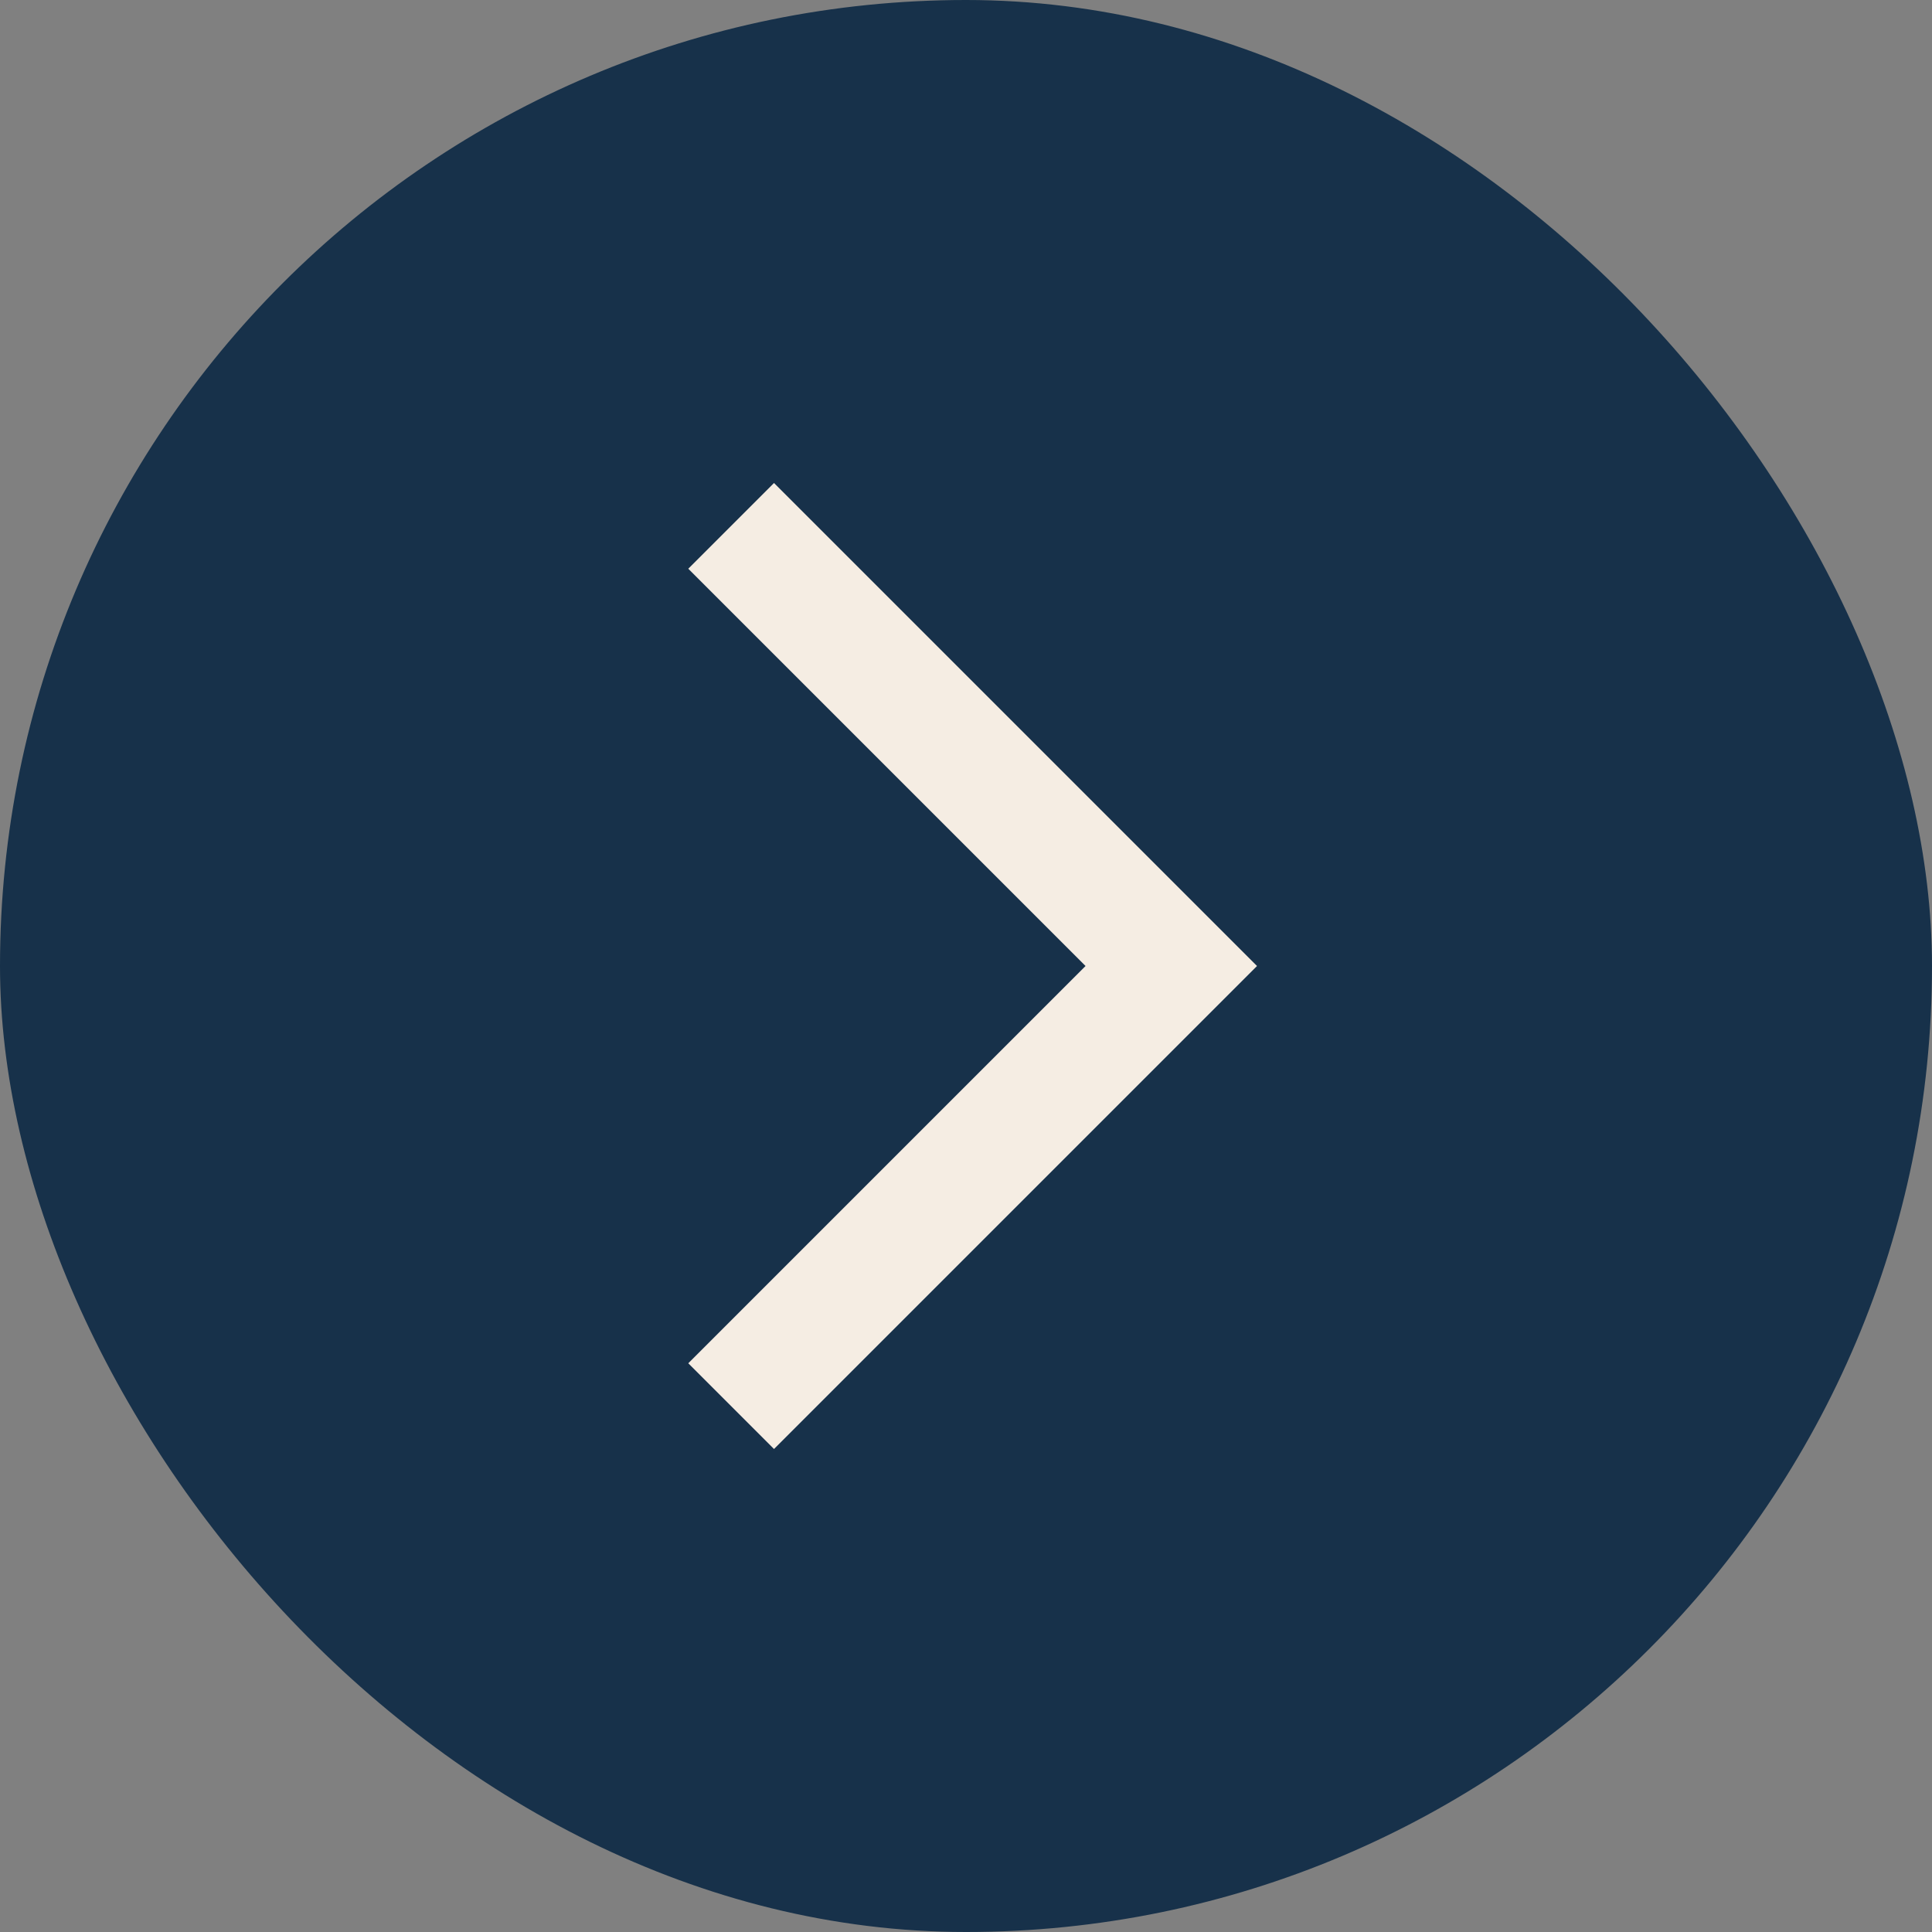
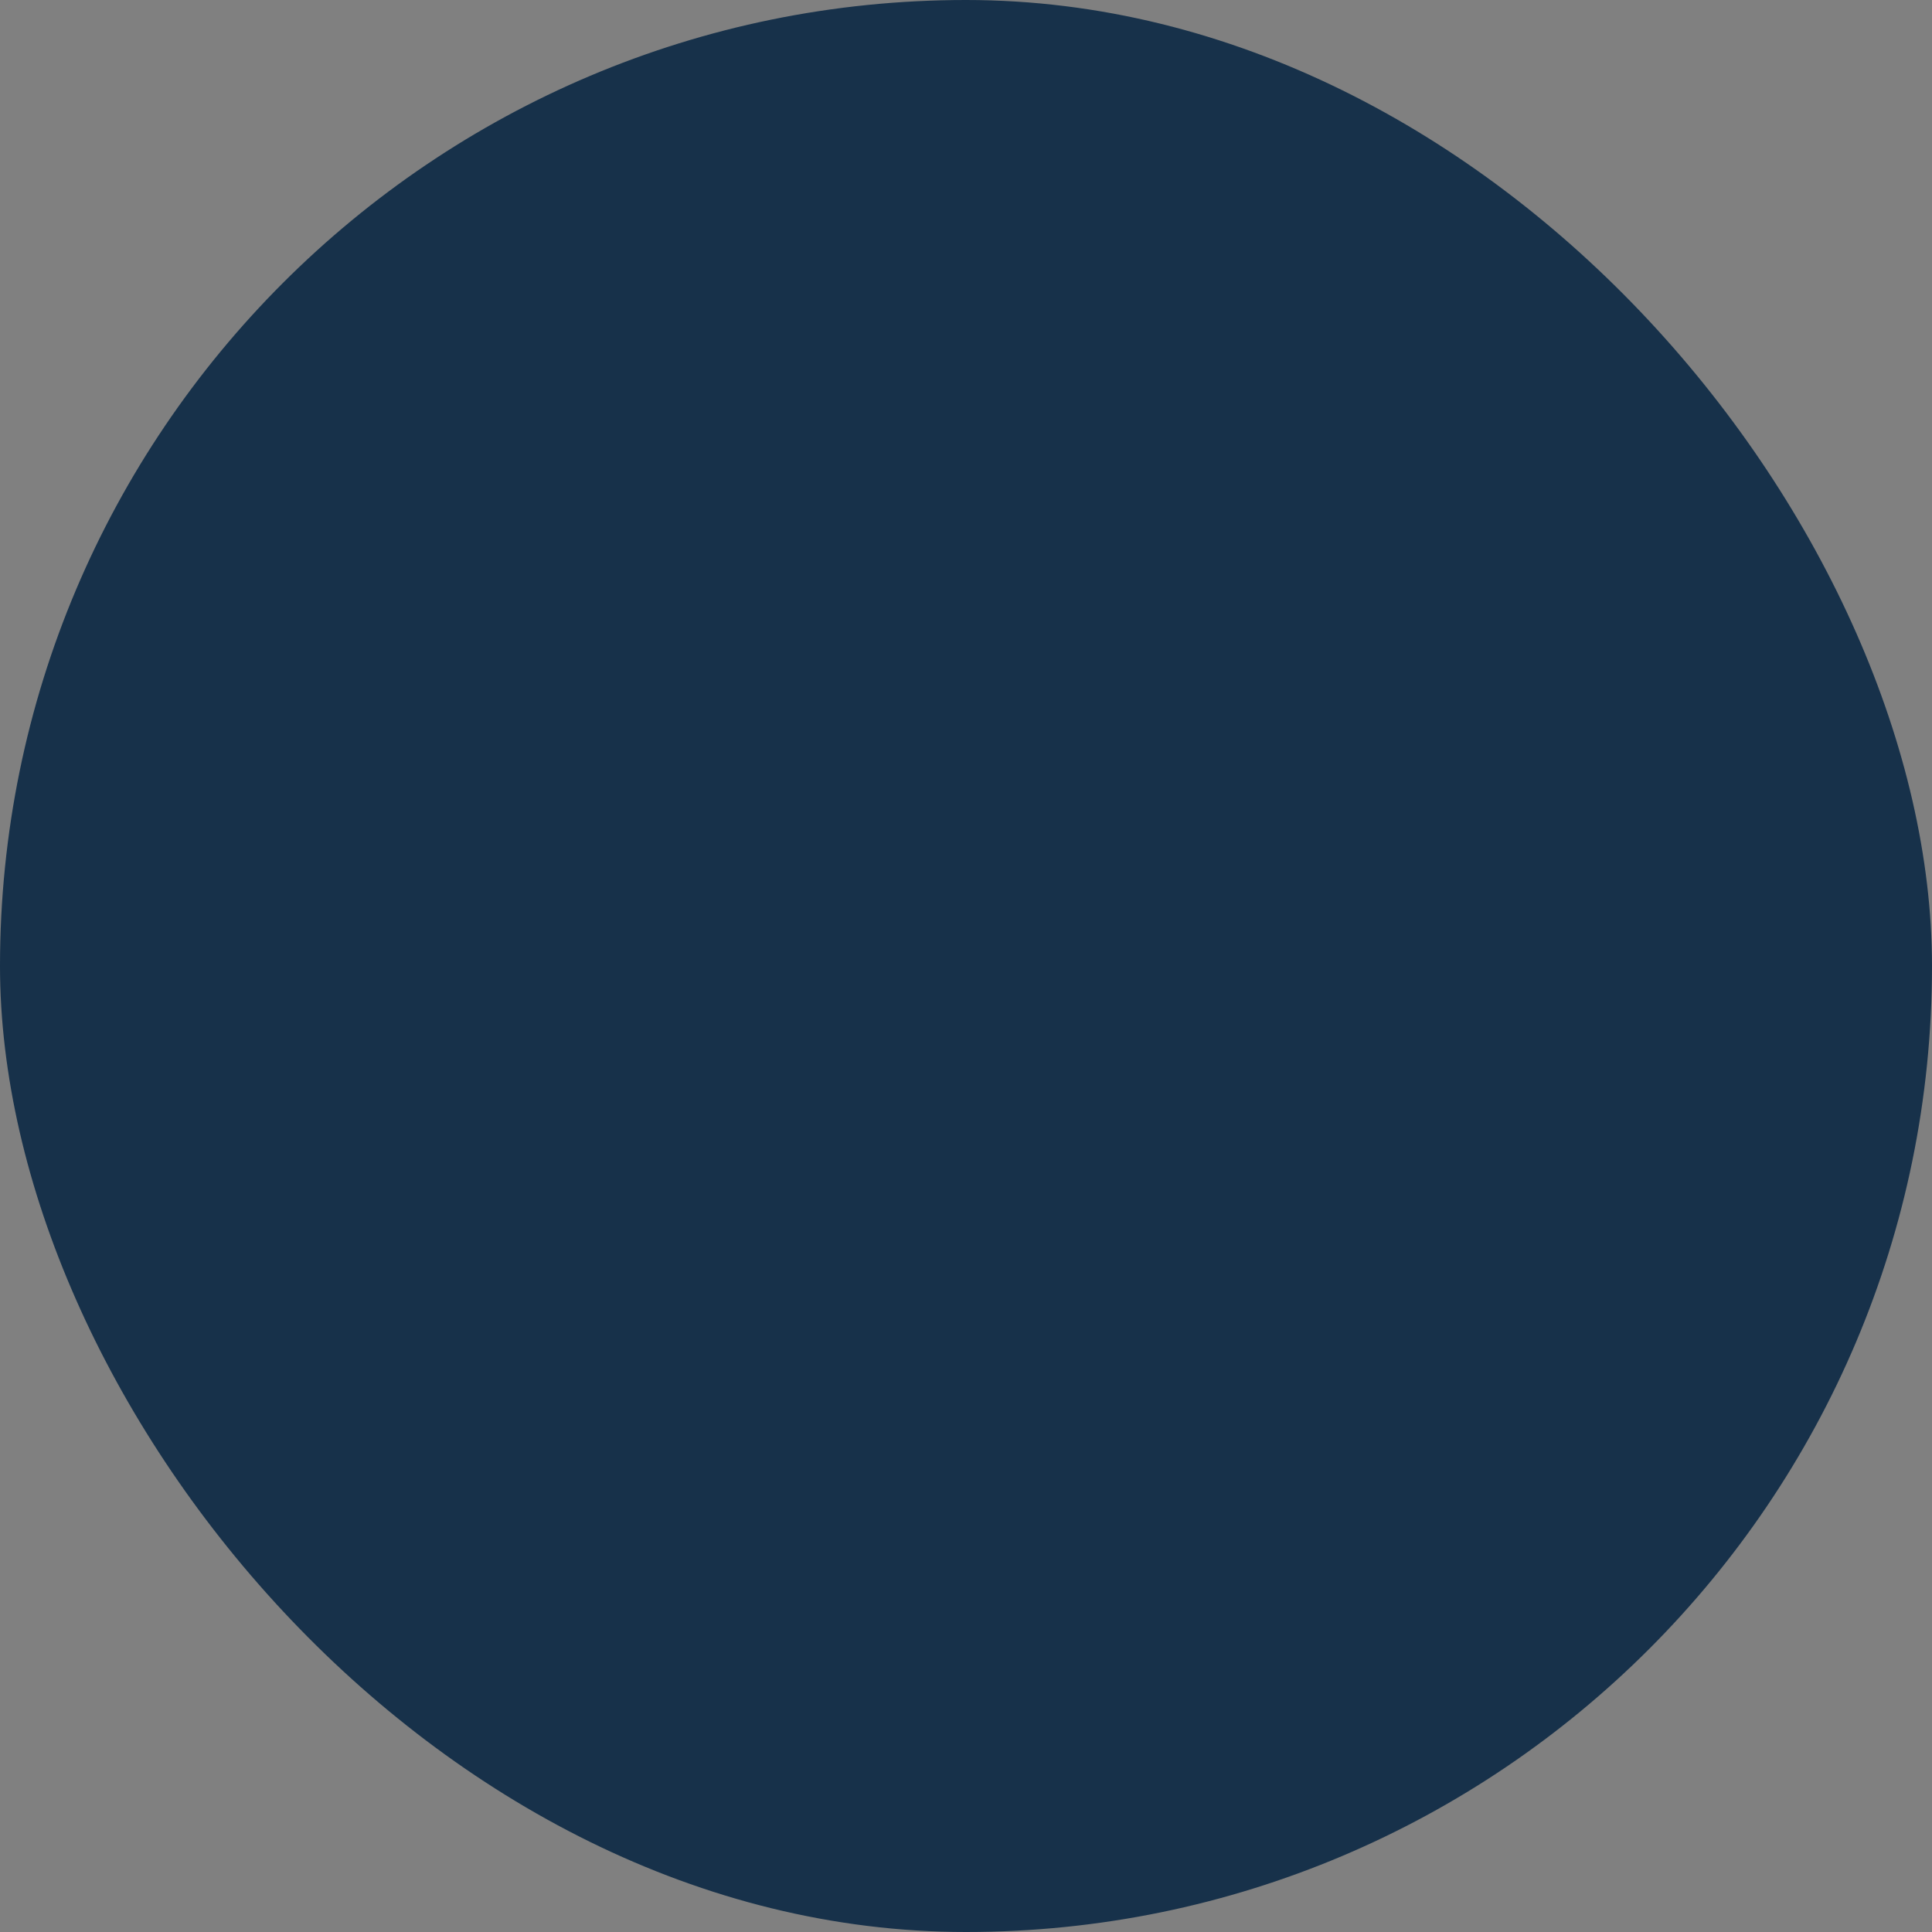
<svg xmlns="http://www.w3.org/2000/svg" width="40" height="40" viewBox="0 0 40 40" fill="none">
  <rect x="0" y="0" width="40" height="40" fill="#808080" stroke="none" />
  <rect width="40" height="40" rx="20" fill="#17314A" />
  <mask id="mask0_2378_835" style="mask-type:alpha" maskUnits="userSpaceOnUse" x="8" y="8" width="24" height="24">
-     <rect x="8" y="8" width="24" height="24" fill="#D9D9D9" />
-   </mask>
+     </mask>
  <g mask="url(#mask0_2378_835)">
-     <path d="M16.025 30L14.25 28.225L22.475 20L14.25 11.775L16.025 10L26.025 20L16.025 30Z" fill="#F5EDE3" />
-   </g>
+     </g>
</svg>